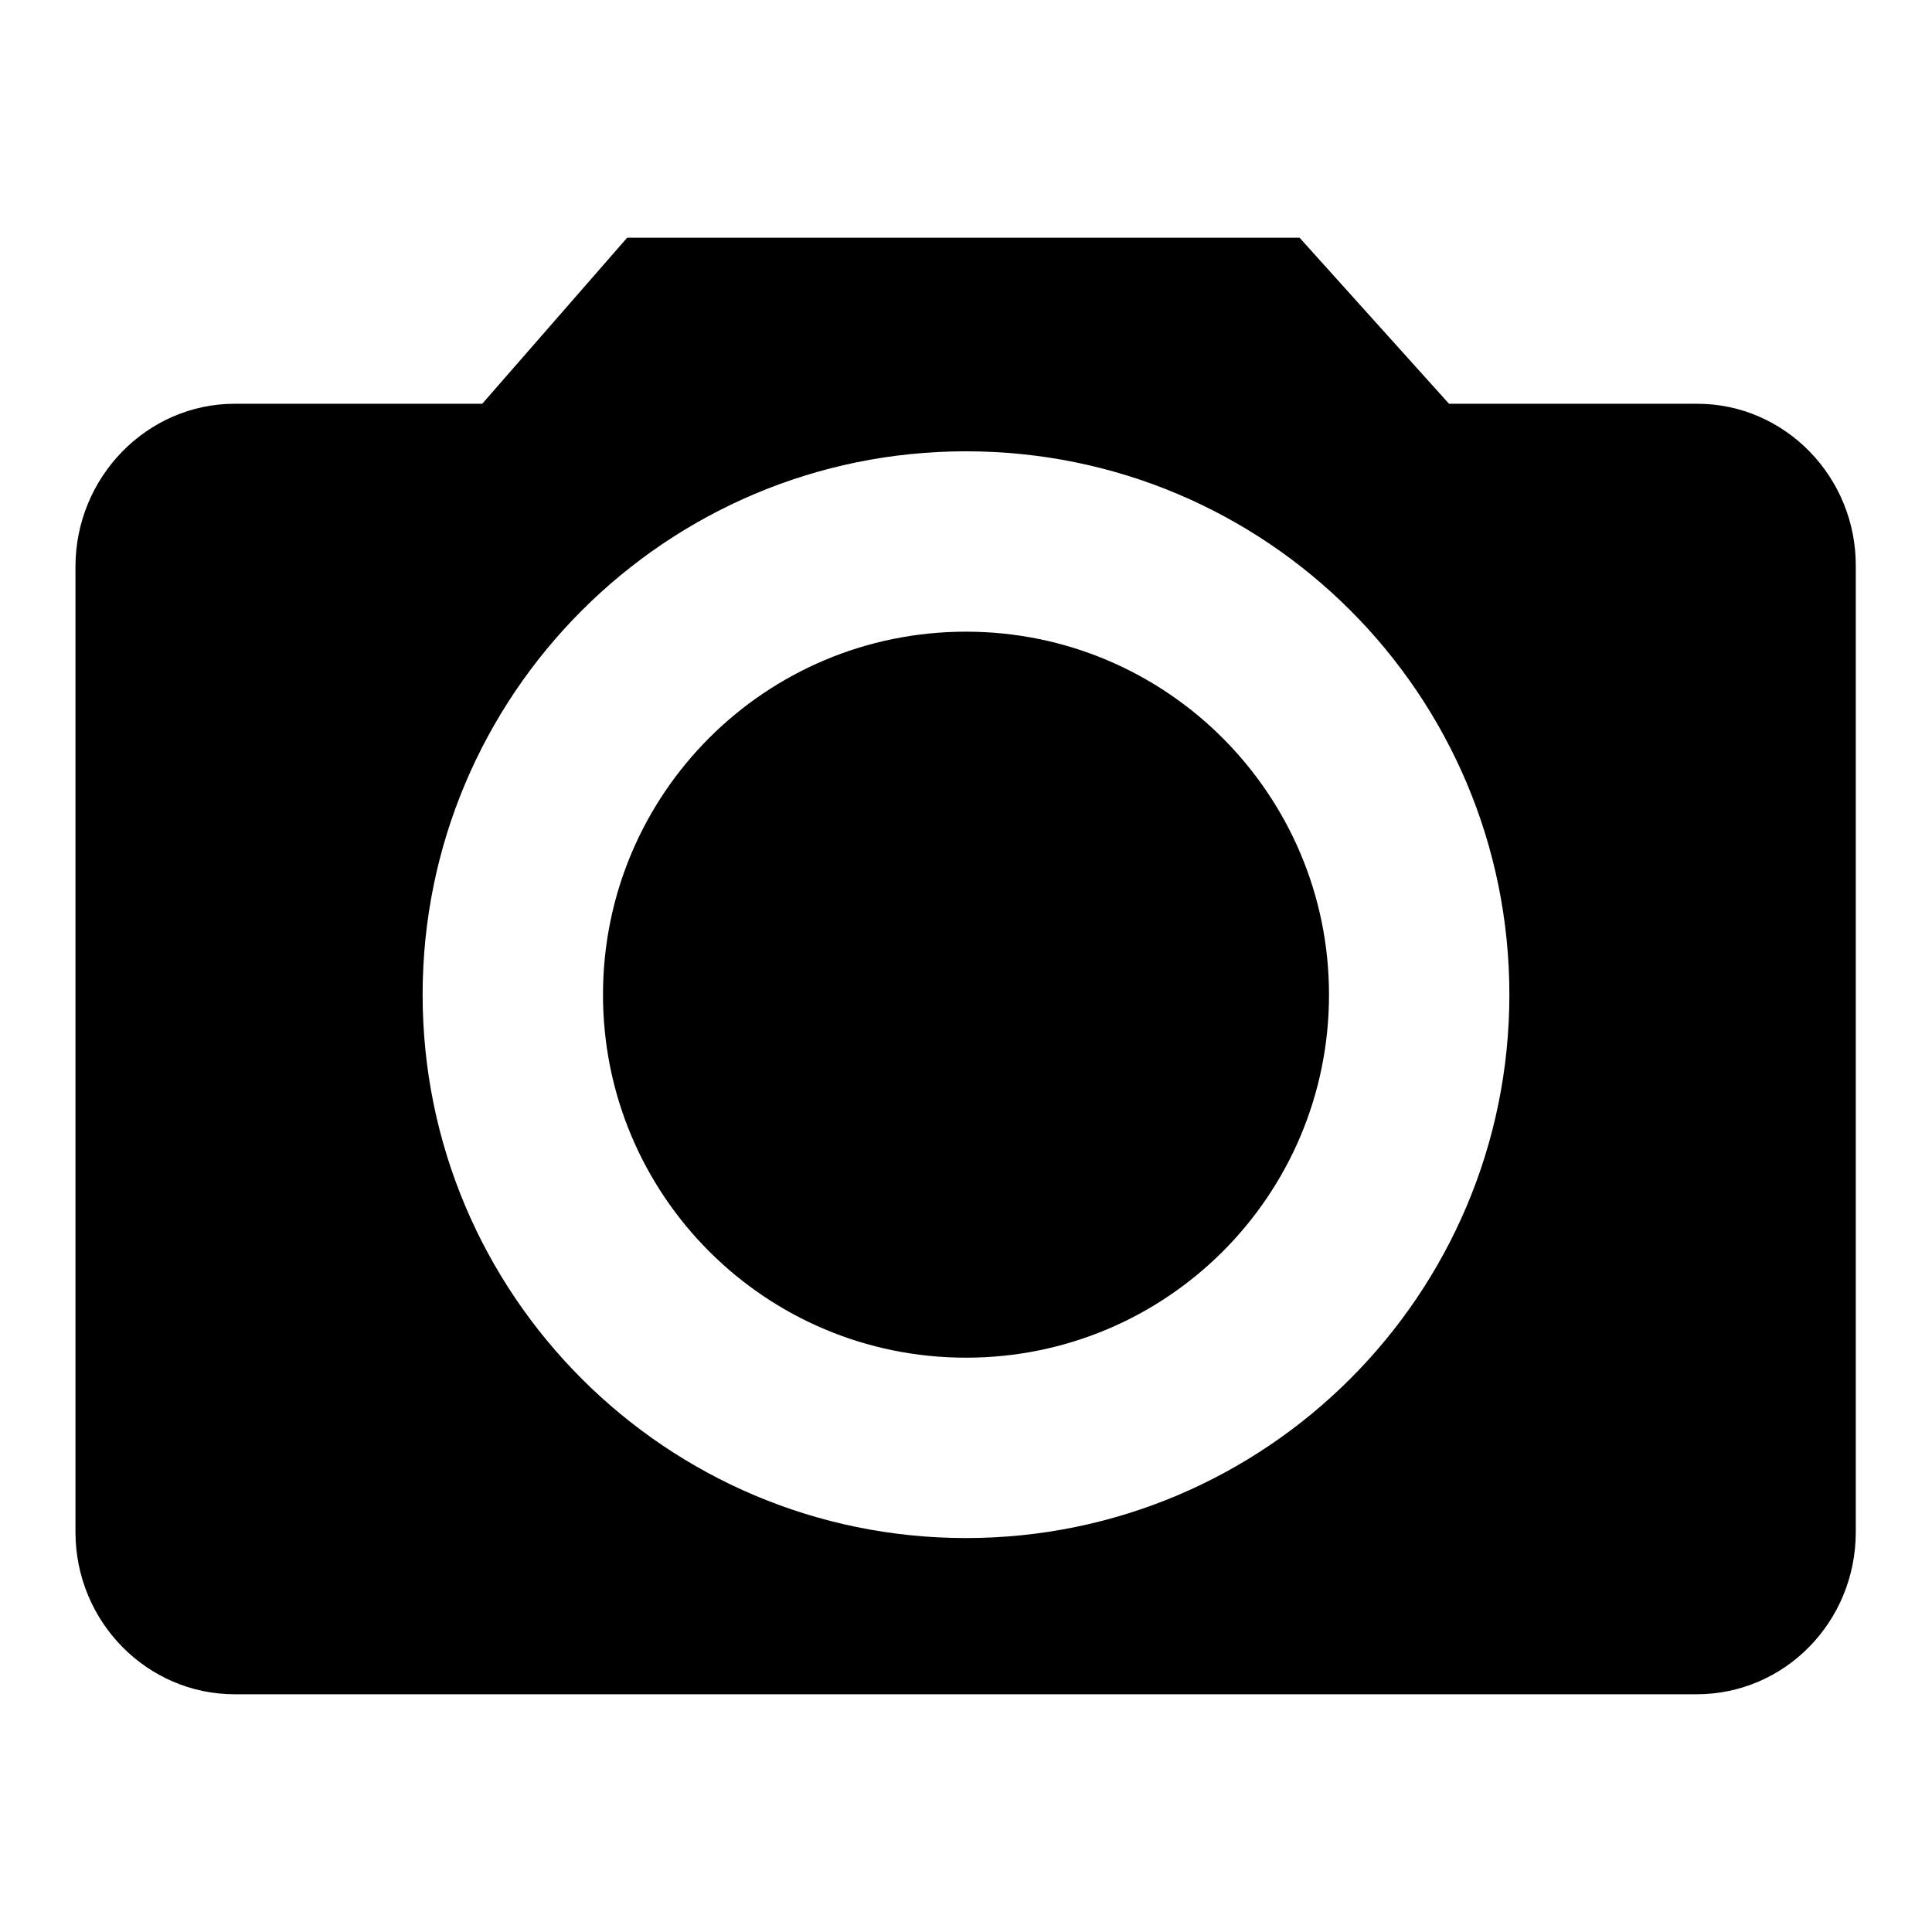
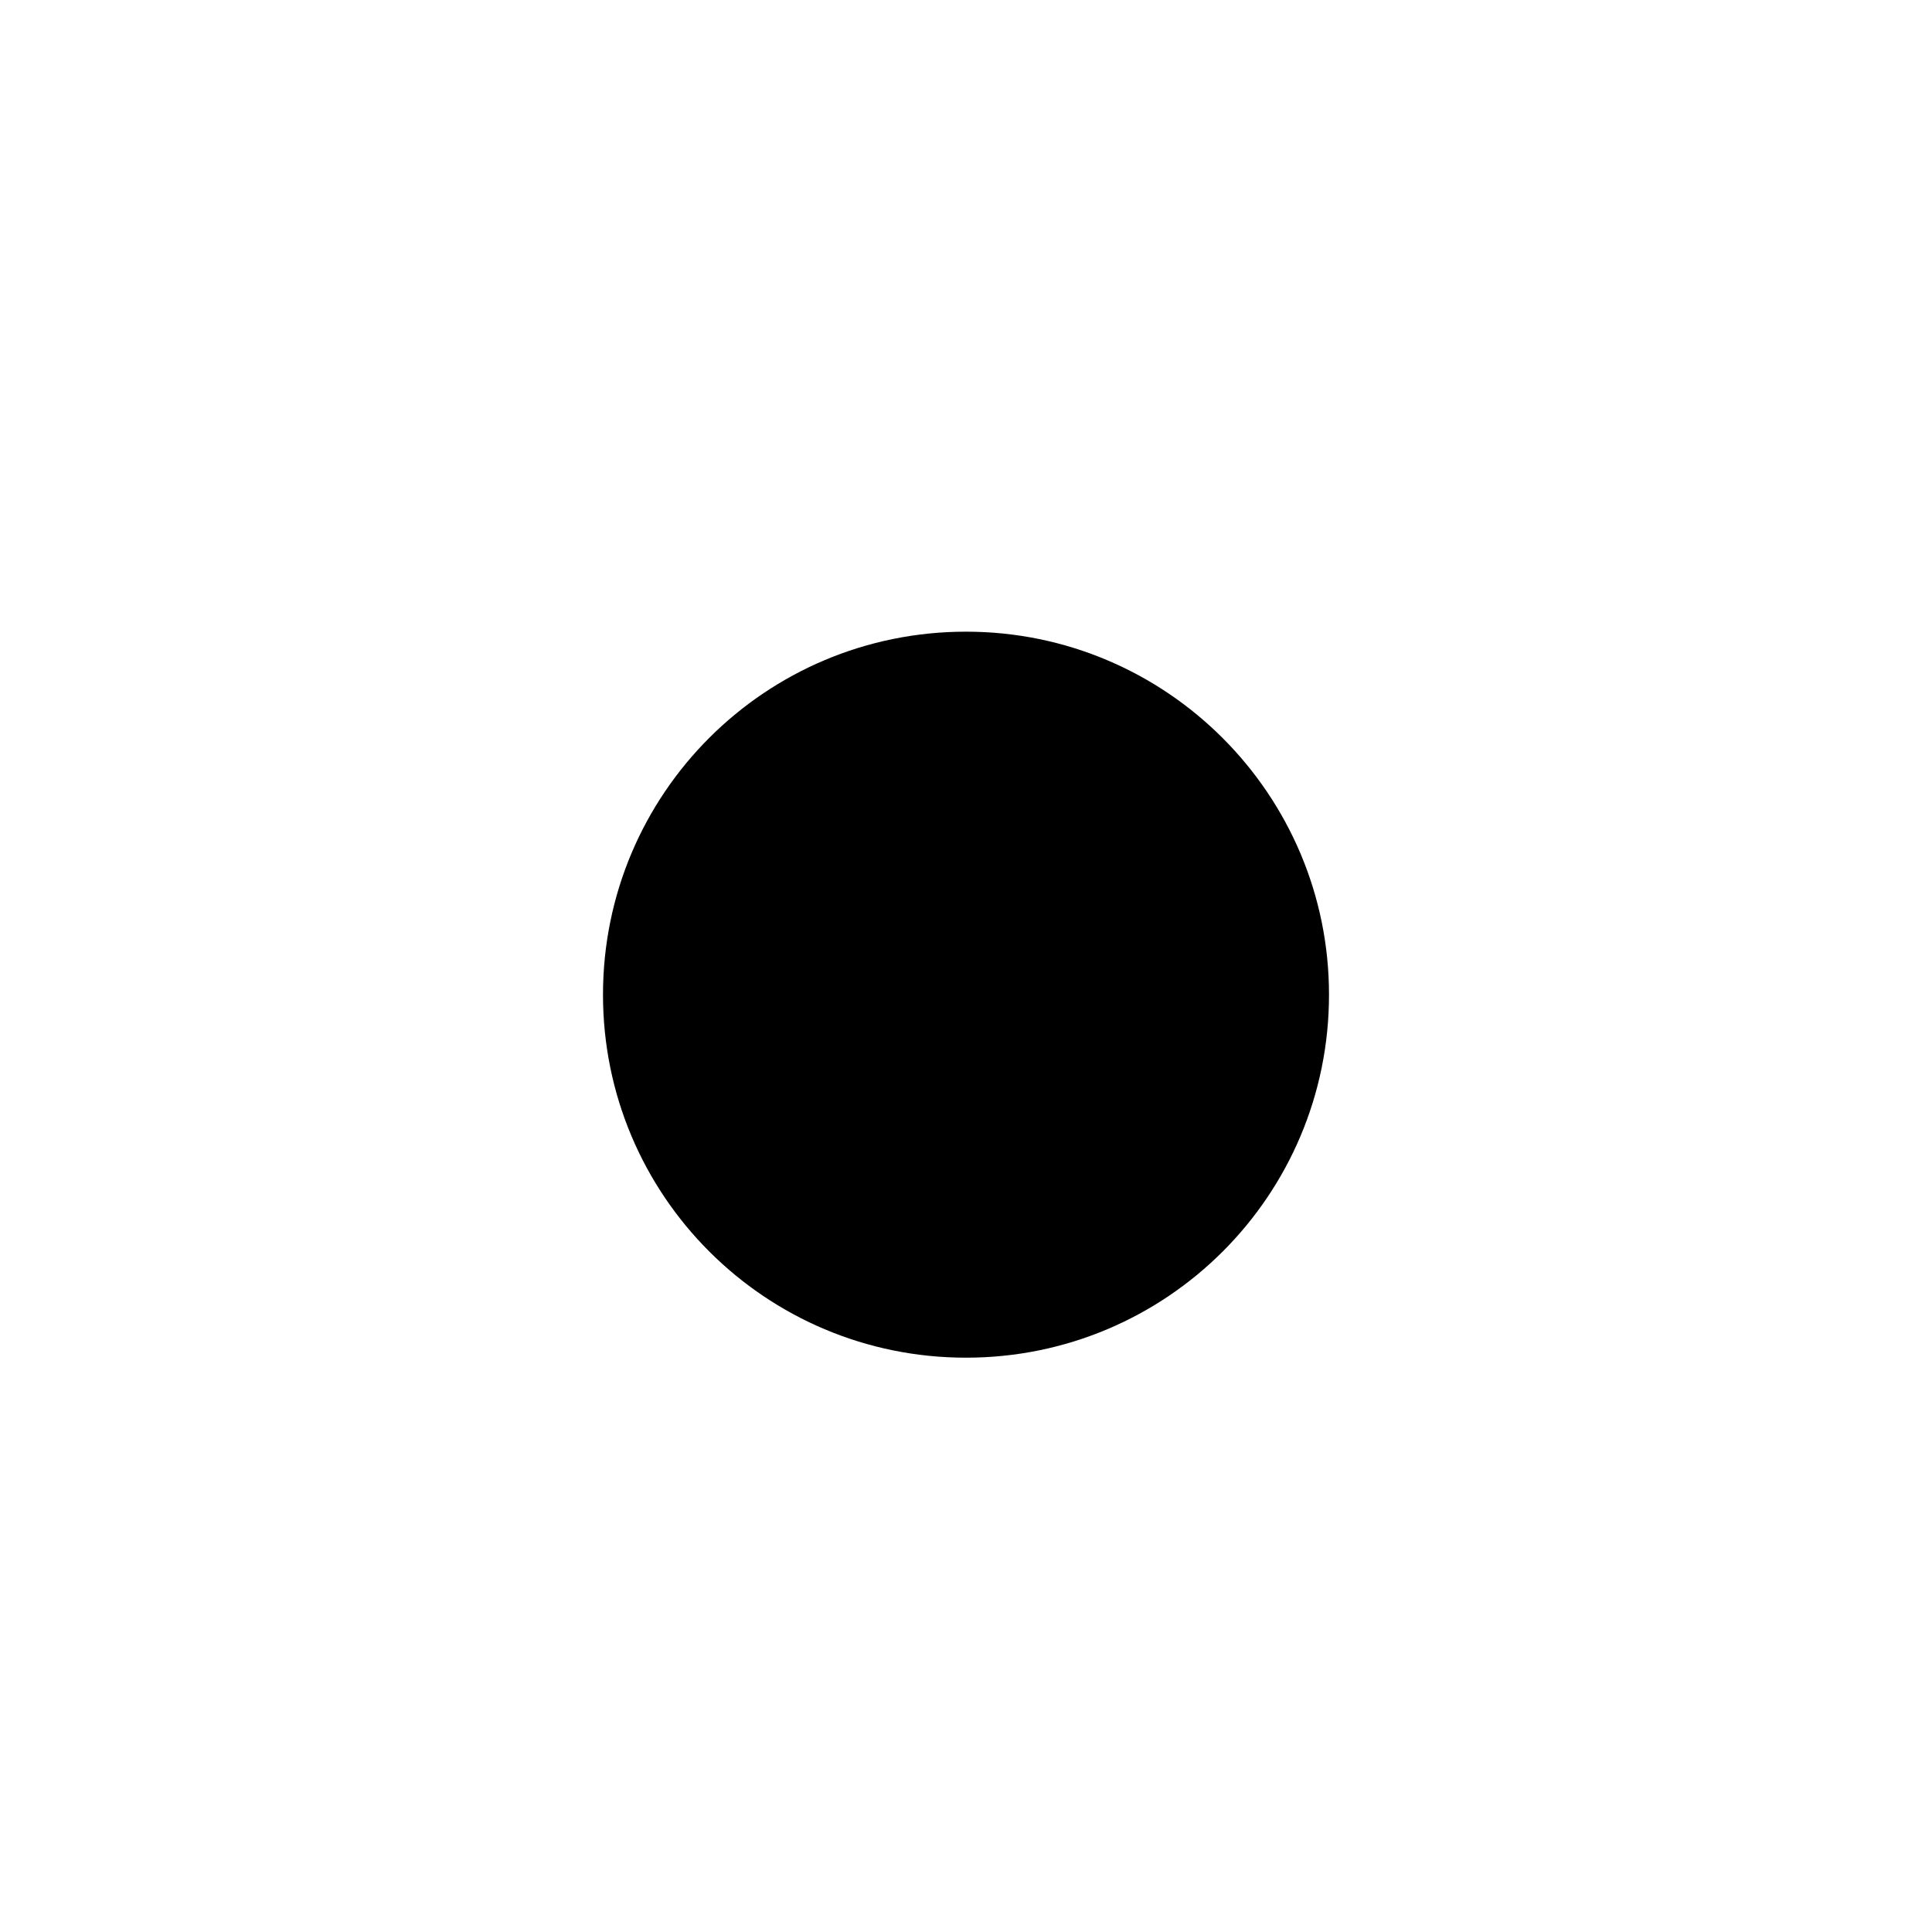
<svg xmlns="http://www.w3.org/2000/svg" version="1.1" x="0px" y="0px" viewBox="0 0 256 256" enable-background="new 0 0 256 256" xml:space="preserve">
  <g>
    <path fill="#000000" d="M128,83.7c-26.6,0-48.1,21.5-48.1,48.1c0,26.6,21.5,48.1,48.1,48.1c26.6,0,48.1-21.5,48.1-48.1 C176.1,105.3,154.6,83.7,128,83.7z" />
-     <path fill="#000000" d="M224.9,53.5H192l-19.8-22H83.1l-19.2,22H31.1C19.5,53.5,10,63.2,10,75.1v127.9c0,11.9,9.5,21.5,21.1,21.5 h193.7c11.7,0,21.1-9.6,21.1-21.5V75.1C246,63.2,236.5,53.5,224.9,53.5z M128,203.8c-39.7,0-72-32.2-72-72c0-39.7,32.2-72,72-72 s72,32.2,72,72C200,171.6,167.7,203.8,128,203.8z" />
  </g>
</svg>